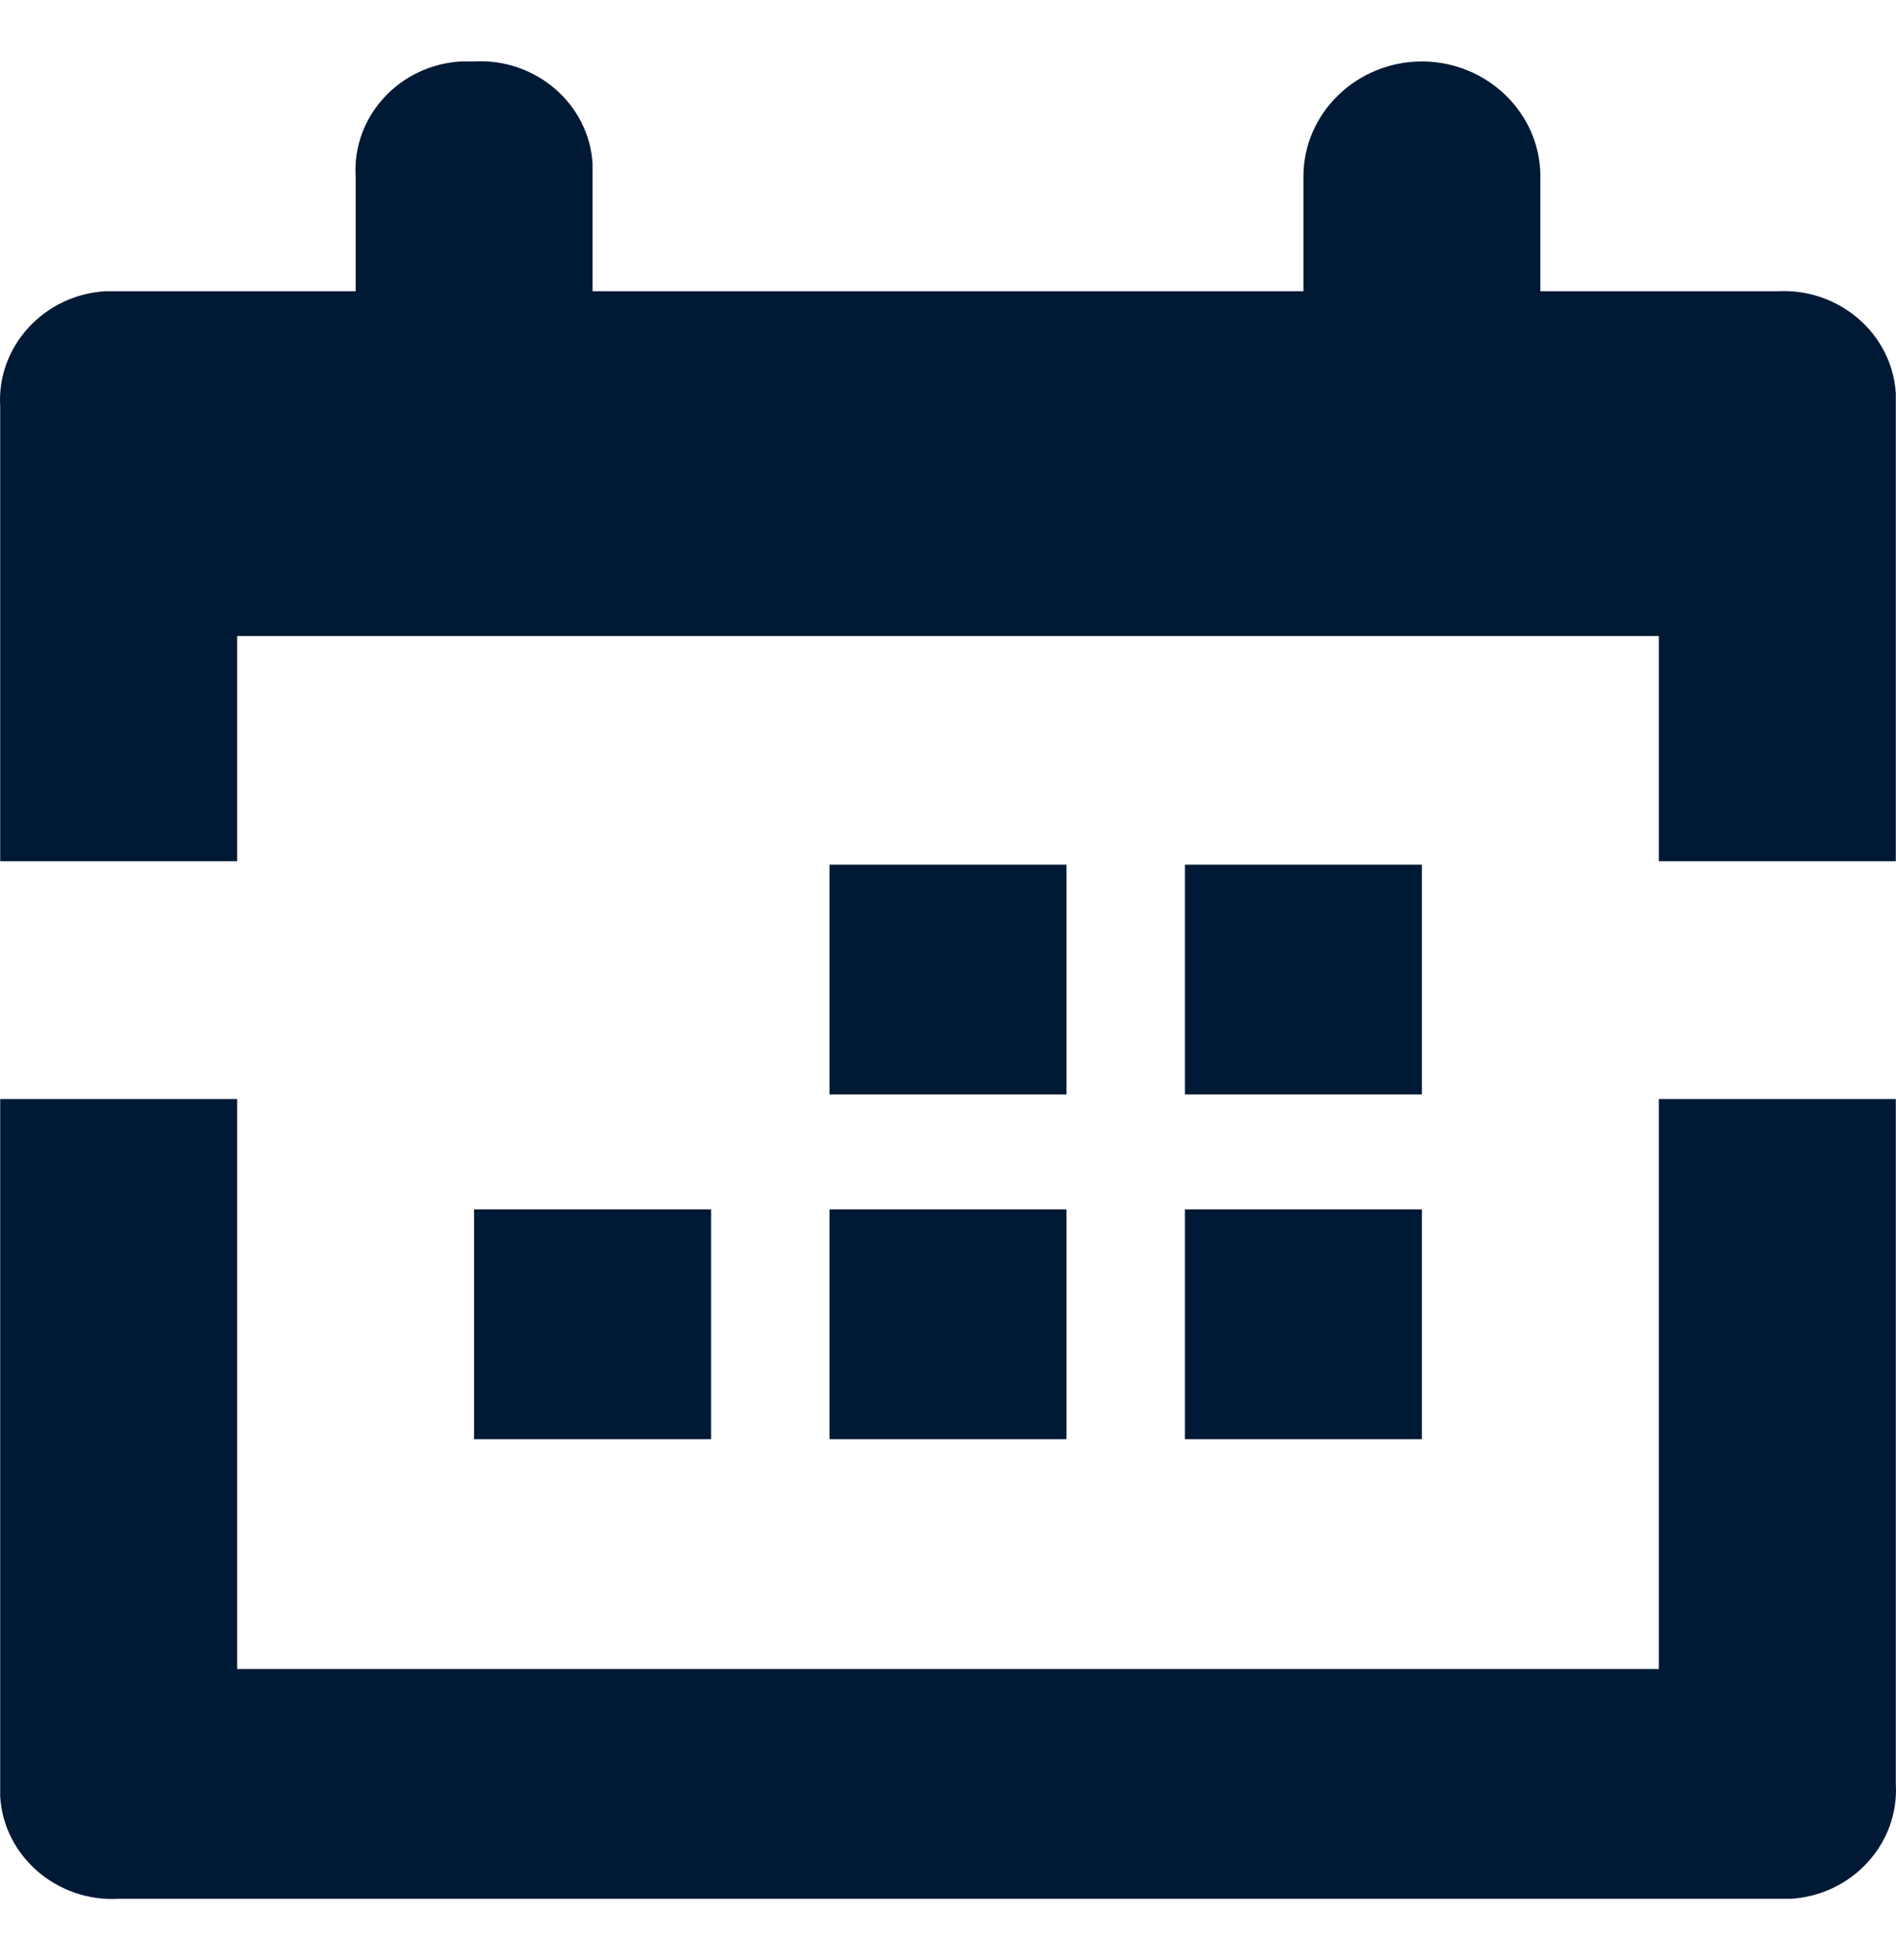
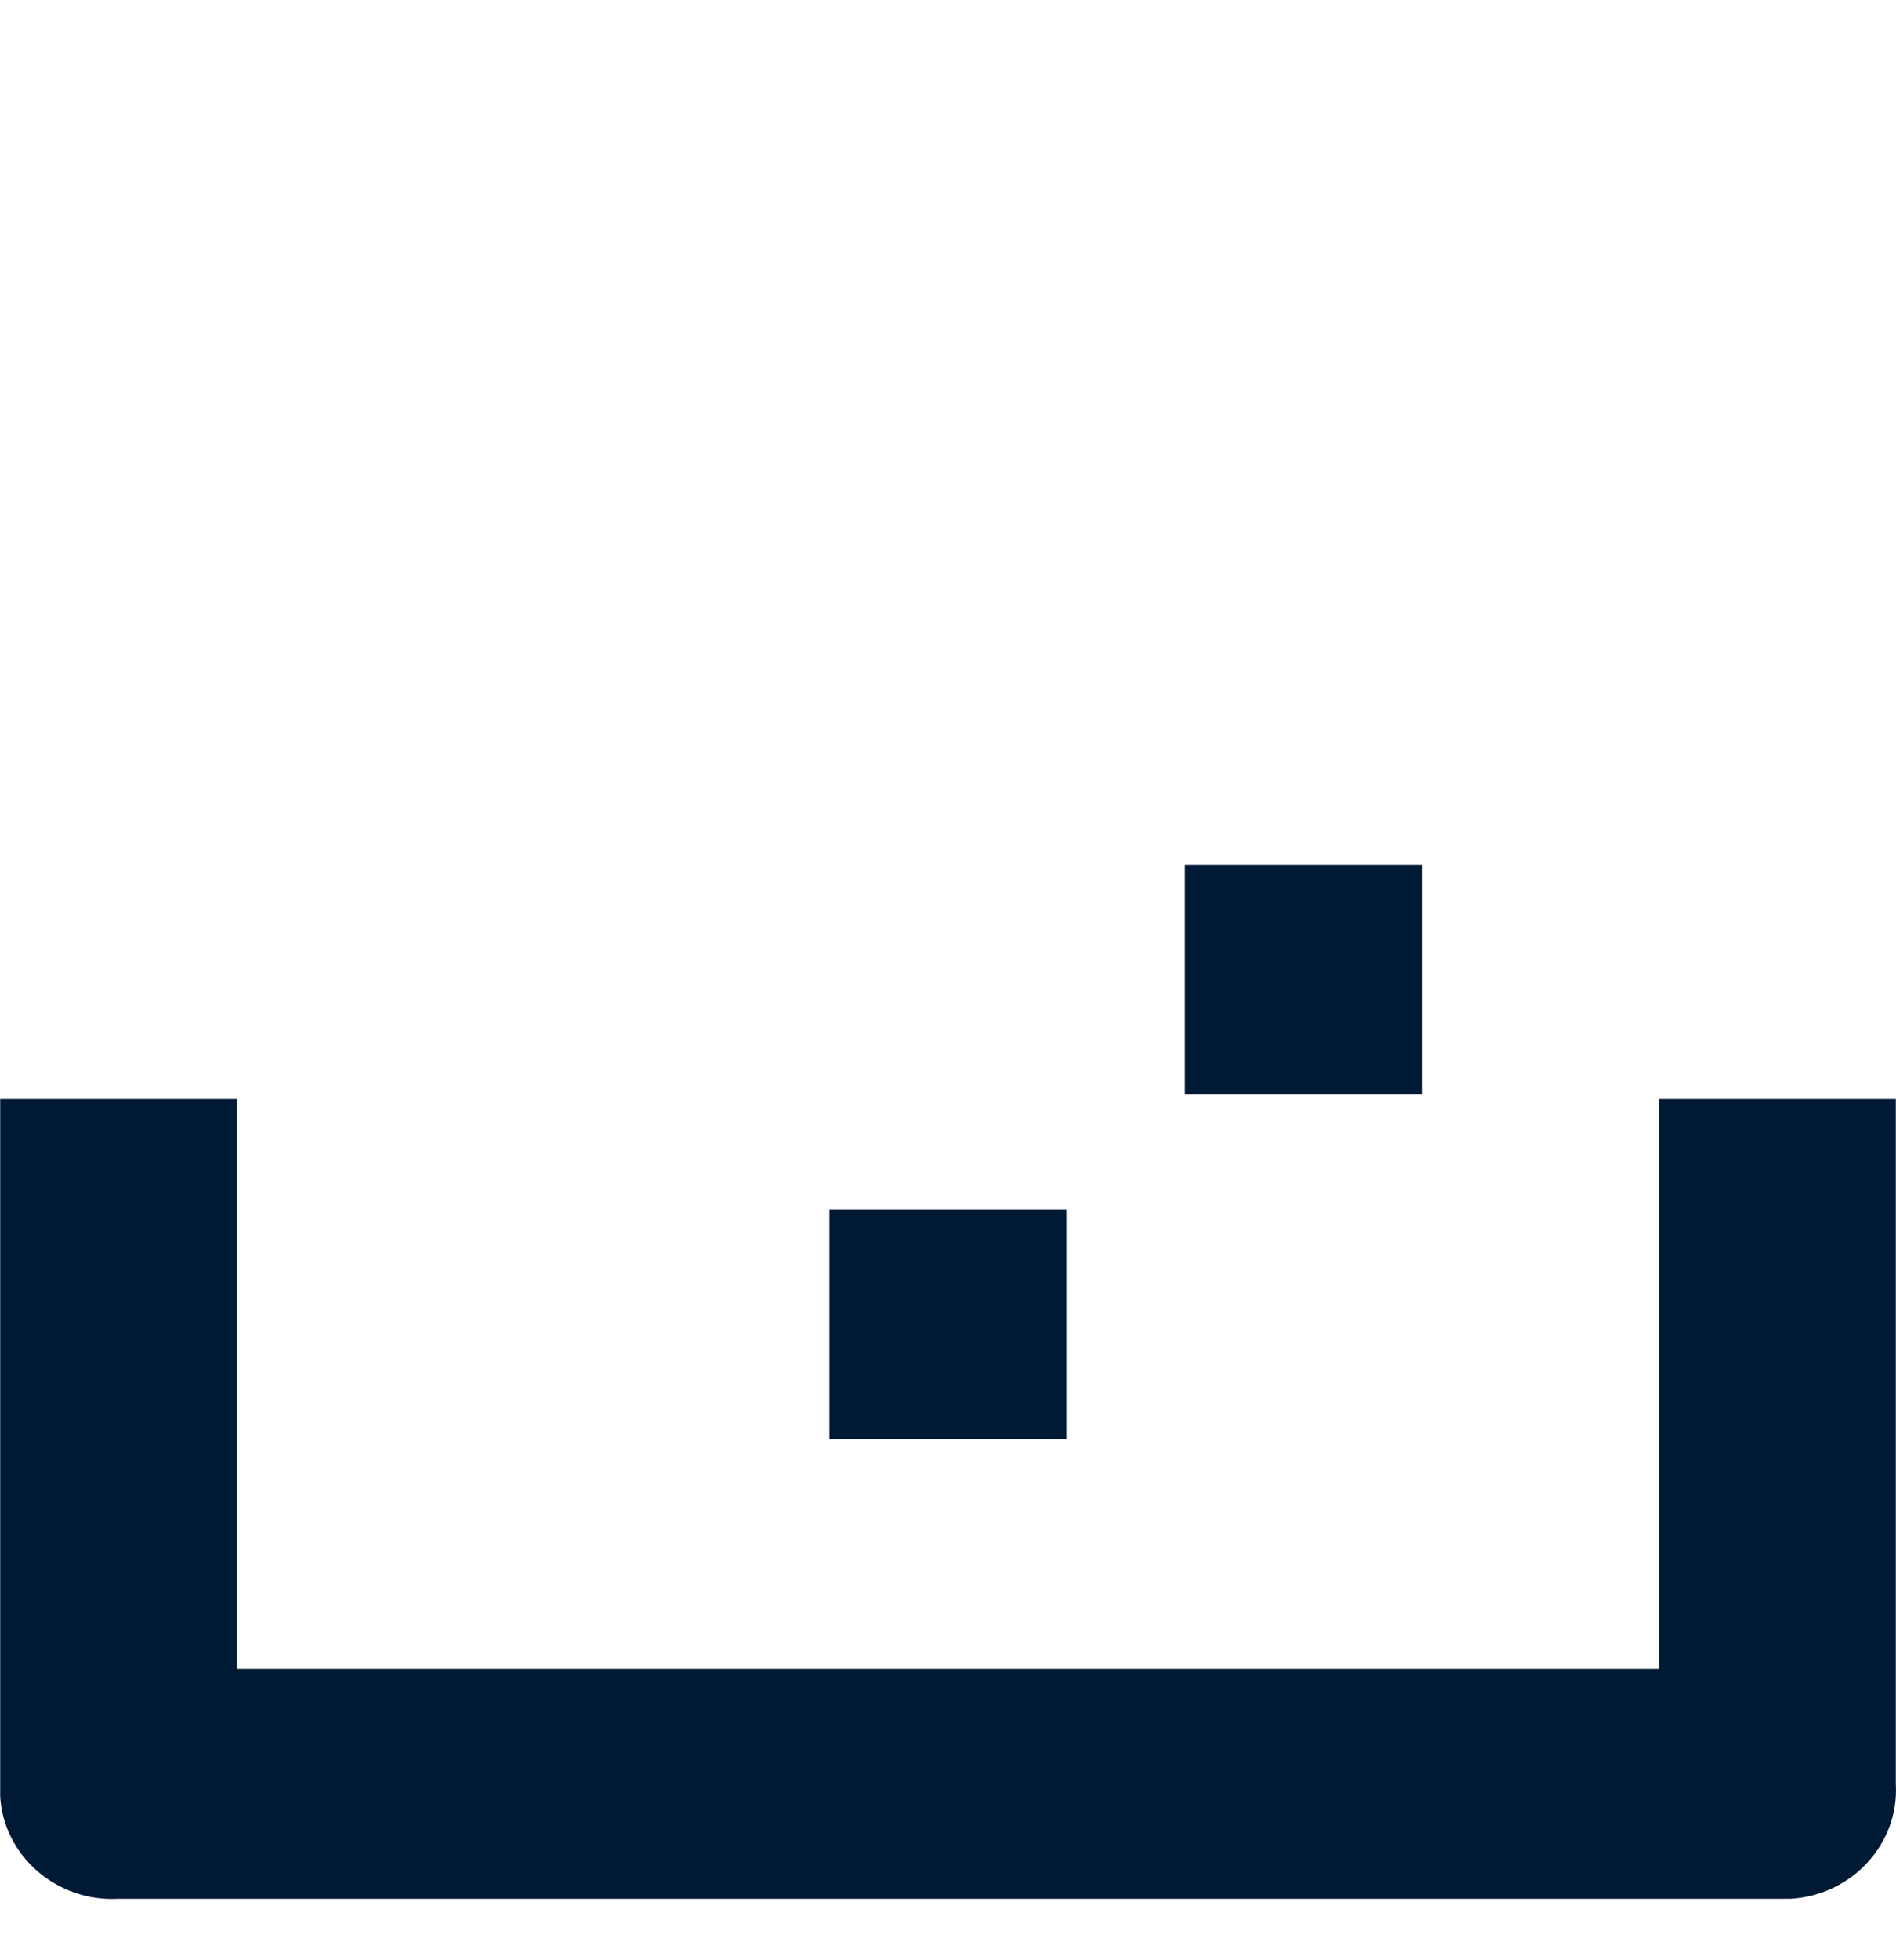
<svg xmlns="http://www.w3.org/2000/svg" width="30" height="31" viewBox="0 0 30 31" fill="none">
-   <path d="M22.498 19.125H18.749V22.76H22.498V19.125Z" fill="#001935" />
  <path d="M16.875 19.125H13.125V22.76H16.875V19.125Z" fill="#001935" />
  <path d="M22.498 13.674H18.749V17.308H22.498V13.674Z" fill="#001935" />
-   <path d="M16.875 13.674H13.125V17.308H16.875V13.674Z" fill="#001935" />
-   <path d="M11.251 19.125H7.501V22.76H11.251V19.125Z" fill="#001935" />
-   <path d="M3.752 13.619V10.058H26.248V13.619H29.997V6.423C29.997 6.423 29.997 6.278 29.997 6.223C29.941 5.278 29.097 4.551 28.122 4.606H24.373V2.789C24.373 1.789 23.53 0.972 22.498 0.972C21.468 0.972 20.624 1.789 20.624 2.789V4.606H9.376V2.789C9.376 2.789 9.376 2.643 9.376 2.589C9.32 1.644 8.476 0.917 7.501 0.972C7.426 0.972 7.352 0.972 7.295 0.972C6.32 1.026 5.571 1.844 5.627 2.789V4.606H1.878C1.878 4.606 1.728 4.606 1.671 4.606C0.697 4.661 -0.053 5.478 0.003 6.423V13.619H3.752Z" fill="#001935" />
  <path d="M26.248 17.381V26.394H3.752V17.381H0.003V28.211C0.003 28.211 0.003 28.357 0.003 28.411C0.059 29.356 0.903 30.083 1.878 30.028H28.122C28.122 30.028 28.272 30.028 28.329 30.028C29.303 29.974 30.053 29.156 29.997 28.211V17.381H26.248Z" fill="#001935" />
</svg>